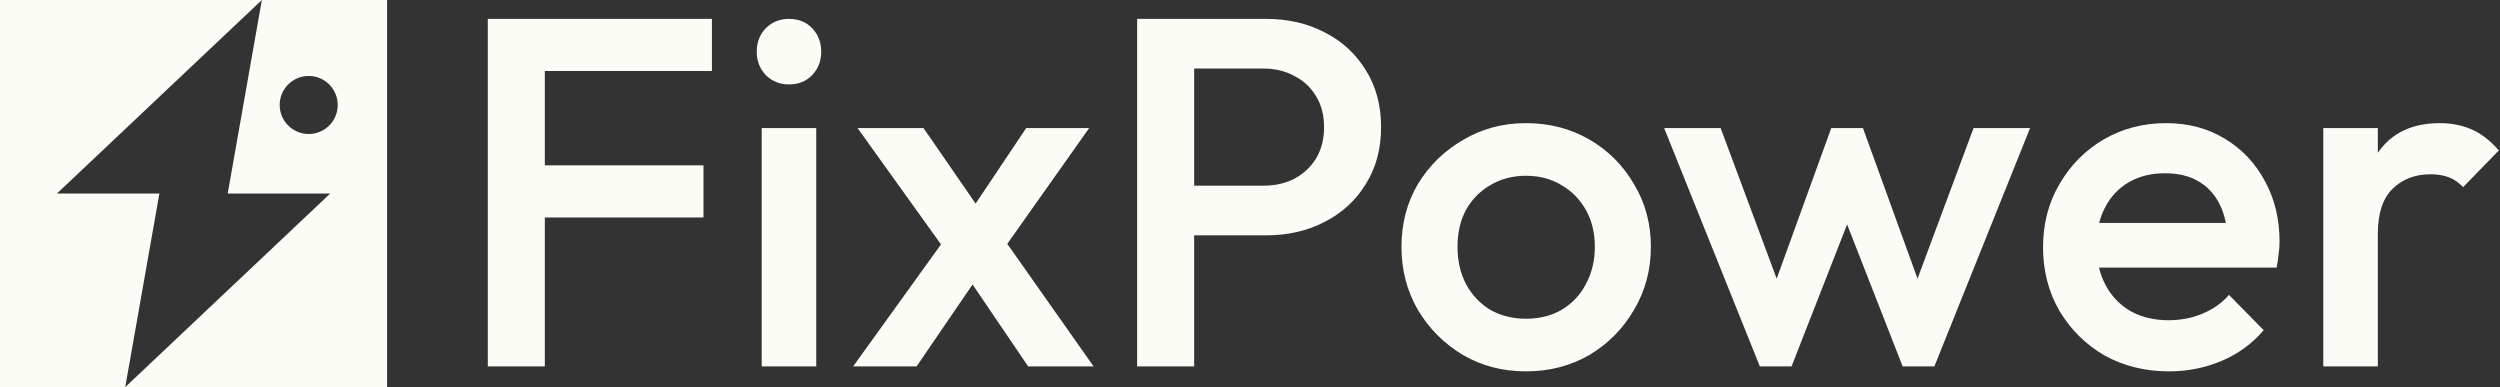
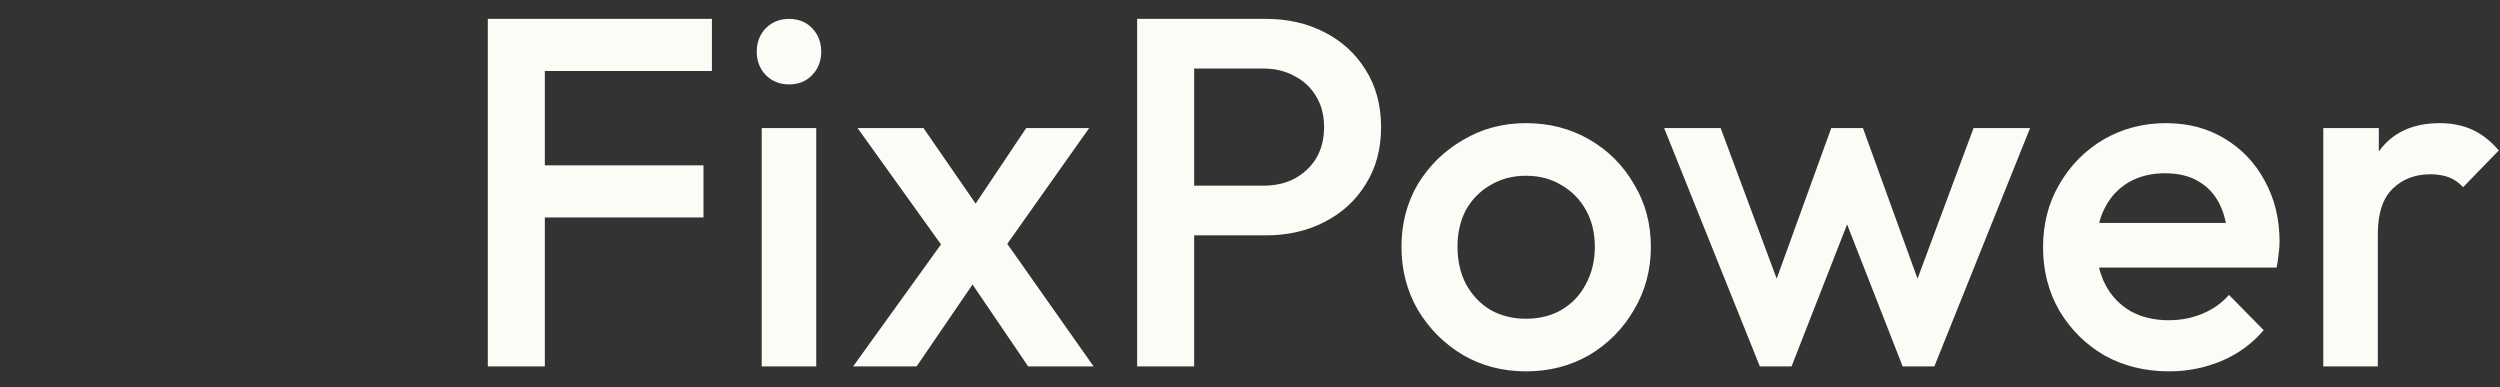
<svg xmlns="http://www.w3.org/2000/svg" width="155" height="24" viewBox="0 0 155 24" fill="none">
  <rect x="0" y="0" width="155" height="24" fill="#333333" stroke="none" />
-   <path fill-rule="evenodd" clip-rule="evenodd" d="M30.244 1.171V22.717H33.779V13.483H43.616V10.251H33.779V4.403H44.139V1.171H33.779H32.672H30.244ZM47.226 22.717V7.942H50.607V22.717H47.226ZM48.916 5.234C48.343 5.234 47.861 5.039 47.472 4.649C47.103 4.259 46.918 3.777 46.918 3.202C46.918 2.628 47.103 2.145 47.472 1.756C47.861 1.366 48.343 1.171 48.916 1.171C49.511 1.171 49.992 1.366 50.361 1.756C50.73 2.145 50.915 2.628 50.915 3.202C50.915 3.777 50.73 4.259 50.361 4.649C49.992 5.039 49.511 5.234 48.916 5.234ZM74.038 22.717V14.591H78.495C79.848 14.591 81.057 14.314 82.123 13.76C83.209 13.206 84.059 12.426 84.674 11.42C85.31 10.415 85.627 9.235 85.627 7.881C85.627 6.526 85.31 5.347 84.674 4.341C84.059 3.336 83.209 2.556 82.123 2.002C81.057 1.448 79.848 1.171 78.495 1.171H74.038H72.931H70.502V22.717H74.038ZM78.311 11.513H74.038V4.249H78.311C79.049 4.249 79.694 4.403 80.248 4.71C80.821 4.998 81.272 5.418 81.6 5.972C81.928 6.506 82.092 7.142 82.092 7.881C82.092 8.619 81.928 9.266 81.6 9.82C81.272 10.353 80.821 10.774 80.248 11.082C79.694 11.369 79.049 11.513 78.311 11.513ZM90.703 22.009C91.871 22.686 93.172 23.024 94.607 23.024C96.062 23.024 97.374 22.686 98.542 22.009C99.71 21.311 100.633 20.377 101.309 19.208C102.006 18.038 102.354 16.735 102.354 15.299C102.354 13.862 102.006 12.569 101.309 11.42C100.633 10.251 99.71 9.327 98.542 8.65C97.374 7.973 96.062 7.635 94.607 7.635C93.172 7.635 91.871 7.983 90.703 8.681C89.535 9.358 88.602 10.271 87.905 11.42C87.229 12.569 86.891 13.862 86.891 15.299C86.891 16.735 87.229 18.038 87.905 19.208C88.602 20.377 89.535 21.311 90.703 22.009ZM96.82 19.208C96.185 19.577 95.447 19.762 94.607 19.762C93.787 19.762 93.049 19.577 92.394 19.208C91.758 18.818 91.256 18.284 90.887 17.607C90.539 16.93 90.365 16.16 90.365 15.299C90.365 14.437 90.539 13.678 90.887 13.021C91.256 12.364 91.758 11.851 92.394 11.482C93.049 11.092 93.787 10.897 94.607 10.897C95.447 10.897 96.185 11.092 96.82 11.482C97.456 11.851 97.958 12.364 98.327 13.021C98.696 13.678 98.88 14.437 98.88 15.299C98.88 16.16 98.696 16.93 98.327 17.607C97.978 18.284 97.476 18.818 96.82 19.208ZM130.481 22.04C131.67 22.696 133.002 23.024 134.478 23.024C135.625 23.024 136.712 22.809 137.736 22.378C138.761 21.947 139.632 21.311 140.349 20.47L138.197 18.284C137.747 18.797 137.193 19.187 136.537 19.454C135.902 19.721 135.205 19.854 134.447 19.854C133.566 19.854 132.787 19.669 132.111 19.3C131.434 18.91 130.912 18.366 130.543 17.669C130.366 17.335 130.232 16.976 130.14 16.591H141.149C141.21 16.284 141.251 16.007 141.272 15.76C141.313 15.494 141.333 15.237 141.333 14.991C141.333 13.575 141.026 12.313 140.411 11.205C139.817 10.097 138.986 9.225 137.921 8.589C136.876 7.953 135.666 7.635 134.293 7.635C132.879 7.635 131.588 7.973 130.42 8.65C129.272 9.327 128.36 10.251 127.684 11.42C127.007 12.569 126.669 13.873 126.669 15.329C126.669 16.786 127.007 18.1 127.684 19.269C128.381 20.439 129.313 21.362 130.481 22.04ZM130.151 13.821C130.237 13.477 130.357 13.159 130.512 12.867C130.86 12.19 131.352 11.667 131.988 11.297C132.623 10.928 133.371 10.743 134.232 10.743C135.052 10.743 135.738 10.907 136.291 11.236C136.865 11.564 137.306 12.036 137.613 12.652C137.786 12.996 137.916 13.386 138.005 13.821H130.151ZM144.044 7.942V22.717H147.426V14.498C147.426 13.226 147.733 12.293 148.348 11.697C148.963 11.102 149.741 10.805 150.684 10.805C151.115 10.805 151.494 10.866 151.822 10.989C152.15 11.113 152.447 11.318 152.713 11.605L154.927 9.327C154.414 8.732 153.861 8.301 153.267 8.035C152.672 7.768 152.006 7.635 151.268 7.635C149.588 7.635 148.327 8.219 147.487 9.389C147.466 9.418 147.446 9.447 147.426 9.477V7.942H144.044ZM109.11 22.717L103.177 7.942H106.681L110.154 17.276L113.537 7.942H115.504L118.887 17.276L122.36 7.942H125.864L119.931 22.717H117.964L114.52 13.913L111.077 22.717H109.11ZM60.298 17.639L63.746 22.717H67.804L62.451 15.118L67.527 7.942H63.623L60.489 12.622L57.259 7.942H53.17L58.342 15.153L52.894 22.717H56.829L60.298 17.639Z" fill="#FAFCF5" />
-   <path fill-rule="evenodd" clip-rule="evenodd" d="M0 0H16.235L3.529 12H9.882L7.765 24L20.471 12H14.118L16.235 0H24V24H0V0ZM19.14 8.308C20.133 8.308 20.939 7.503 20.939 6.509C20.939 5.515 20.133 4.709 19.14 4.709C18.146 4.709 17.34 5.515 17.34 6.509C17.34 7.503 18.146 8.308 19.14 8.308Z" fill="#FAFCF5" />
+   <path fill-rule="evenodd" clip-rule="evenodd" d="M30.244 1.171V22.717H33.779V13.483H43.616V10.251H33.779V4.403H44.139V1.171H33.779H32.672H30.244ZM47.226 22.717V7.942H50.607V22.717H47.226ZM48.916 5.234C48.343 5.234 47.861 5.039 47.472 4.649C47.103 4.259 46.918 3.777 46.918 3.202C46.918 2.628 47.103 2.145 47.472 1.756C47.861 1.366 48.343 1.171 48.916 1.171C49.511 1.171 49.992 1.366 50.361 1.756C50.73 2.145 50.915 2.628 50.915 3.202C50.915 3.777 50.73 4.259 50.361 4.649C49.992 5.039 49.511 5.234 48.916 5.234ZM74.038 22.717V14.591H78.495C79.848 14.591 81.057 14.314 82.123 13.76C83.209 13.206 84.059 12.426 84.674 11.42C85.31 10.415 85.627 9.235 85.627 7.881C85.627 6.526 85.31 5.347 84.674 4.341C84.059 3.336 83.209 2.556 82.123 2.002C81.057 1.448 79.848 1.171 78.495 1.171H74.038H72.931H70.502V22.717H74.038ZM78.311 11.513H74.038V4.249H78.311C79.049 4.249 79.694 4.403 80.248 4.71C80.821 4.998 81.272 5.418 81.6 5.972C81.928 6.506 82.092 7.142 82.092 7.881C82.092 8.619 81.928 9.266 81.6 9.82C81.272 10.353 80.821 10.774 80.248 11.082C79.694 11.369 79.049 11.513 78.311 11.513ZM90.703 22.009C91.871 22.686 93.172 23.024 94.607 23.024C96.062 23.024 97.374 22.686 98.542 22.009C99.71 21.311 100.633 20.377 101.309 19.208C102.006 18.038 102.354 16.735 102.354 15.299C102.354 13.862 102.006 12.569 101.309 11.42C100.633 10.251 99.71 9.327 98.542 8.65C97.374 7.973 96.062 7.635 94.607 7.635C93.172 7.635 91.871 7.983 90.703 8.681C89.535 9.358 88.602 10.271 87.905 11.42C87.229 12.569 86.891 13.862 86.891 15.299C86.891 16.735 87.229 18.038 87.905 19.208C88.602 20.377 89.535 21.311 90.703 22.009ZM96.82 19.208C96.185 19.577 95.447 19.762 94.607 19.762C93.787 19.762 93.049 19.577 92.394 19.208C91.758 18.818 91.256 18.284 90.887 17.607C90.539 16.93 90.365 16.16 90.365 15.299C90.365 14.437 90.539 13.678 90.887 13.021C91.256 12.364 91.758 11.851 92.394 11.482C93.049 11.092 93.787 10.897 94.607 10.897C95.447 10.897 96.185 11.092 96.82 11.482C97.456 11.851 97.958 12.364 98.327 13.021C98.696 13.678 98.88 14.437 98.88 15.299C98.88 16.16 98.696 16.93 98.327 17.607C97.978 18.284 97.476 18.818 96.82 19.208ZM130.481 22.04C131.67 22.696 133.002 23.024 134.478 23.024C135.625 23.024 136.712 22.809 137.736 22.378C138.761 21.947 139.632 21.311 140.349 20.47L138.197 18.284C137.747 18.797 137.193 19.187 136.537 19.454C135.902 19.721 135.205 19.854 134.447 19.854C133.566 19.854 132.787 19.669 132.111 19.3C131.434 18.91 130.912 18.366 130.543 17.669C130.366 17.335 130.232 16.976 130.14 16.591H141.149C141.21 16.284 141.251 16.007 141.272 15.76C141.313 15.494 141.333 15.237 141.333 14.991C141.333 13.575 141.026 12.313 140.411 11.205C139.817 10.097 138.986 9.225 137.921 8.589C136.876 7.953 135.666 7.635 134.293 7.635C132.879 7.635 131.588 7.973 130.42 8.65C129.272 9.327 128.36 10.251 127.684 11.42C127.007 12.569 126.669 13.873 126.669 15.329C126.669 16.786 127.007 18.1 127.684 19.269C128.381 20.439 129.313 21.362 130.481 22.04ZM130.151 13.821C130.237 13.477 130.357 13.159 130.512 12.867C130.86 12.19 131.352 11.667 131.988 11.297C132.623 10.928 133.371 10.743 134.232 10.743C135.052 10.743 135.738 10.907 136.291 11.236C136.865 11.564 137.306 12.036 137.613 12.652C137.786 12.996 137.916 13.386 138.005 13.821H130.151ZM144.044 7.942V22.717H147.426V14.498C147.426 13.226 147.733 12.293 148.348 11.697C148.963 11.102 149.741 10.805 150.684 10.805C151.115 10.805 151.494 10.866 151.822 10.989C152.15 11.113 152.447 11.318 152.713 11.605L154.927 9.327C154.414 8.732 153.861 8.301 153.267 8.035C152.672 7.768 152.006 7.635 151.268 7.635C149.588 7.635 148.327 8.219 147.487 9.389V7.942H144.044ZM109.11 22.717L103.177 7.942H106.681L110.154 17.276L113.537 7.942H115.504L118.887 17.276L122.36 7.942H125.864L119.931 22.717H117.964L114.52 13.913L111.077 22.717H109.11ZM60.298 17.639L63.746 22.717H67.804L62.451 15.118L67.527 7.942H63.623L60.489 12.622L57.259 7.942H53.17L58.342 15.153L52.894 22.717H56.829L60.298 17.639Z" fill="#FAFCF5" />
</svg>